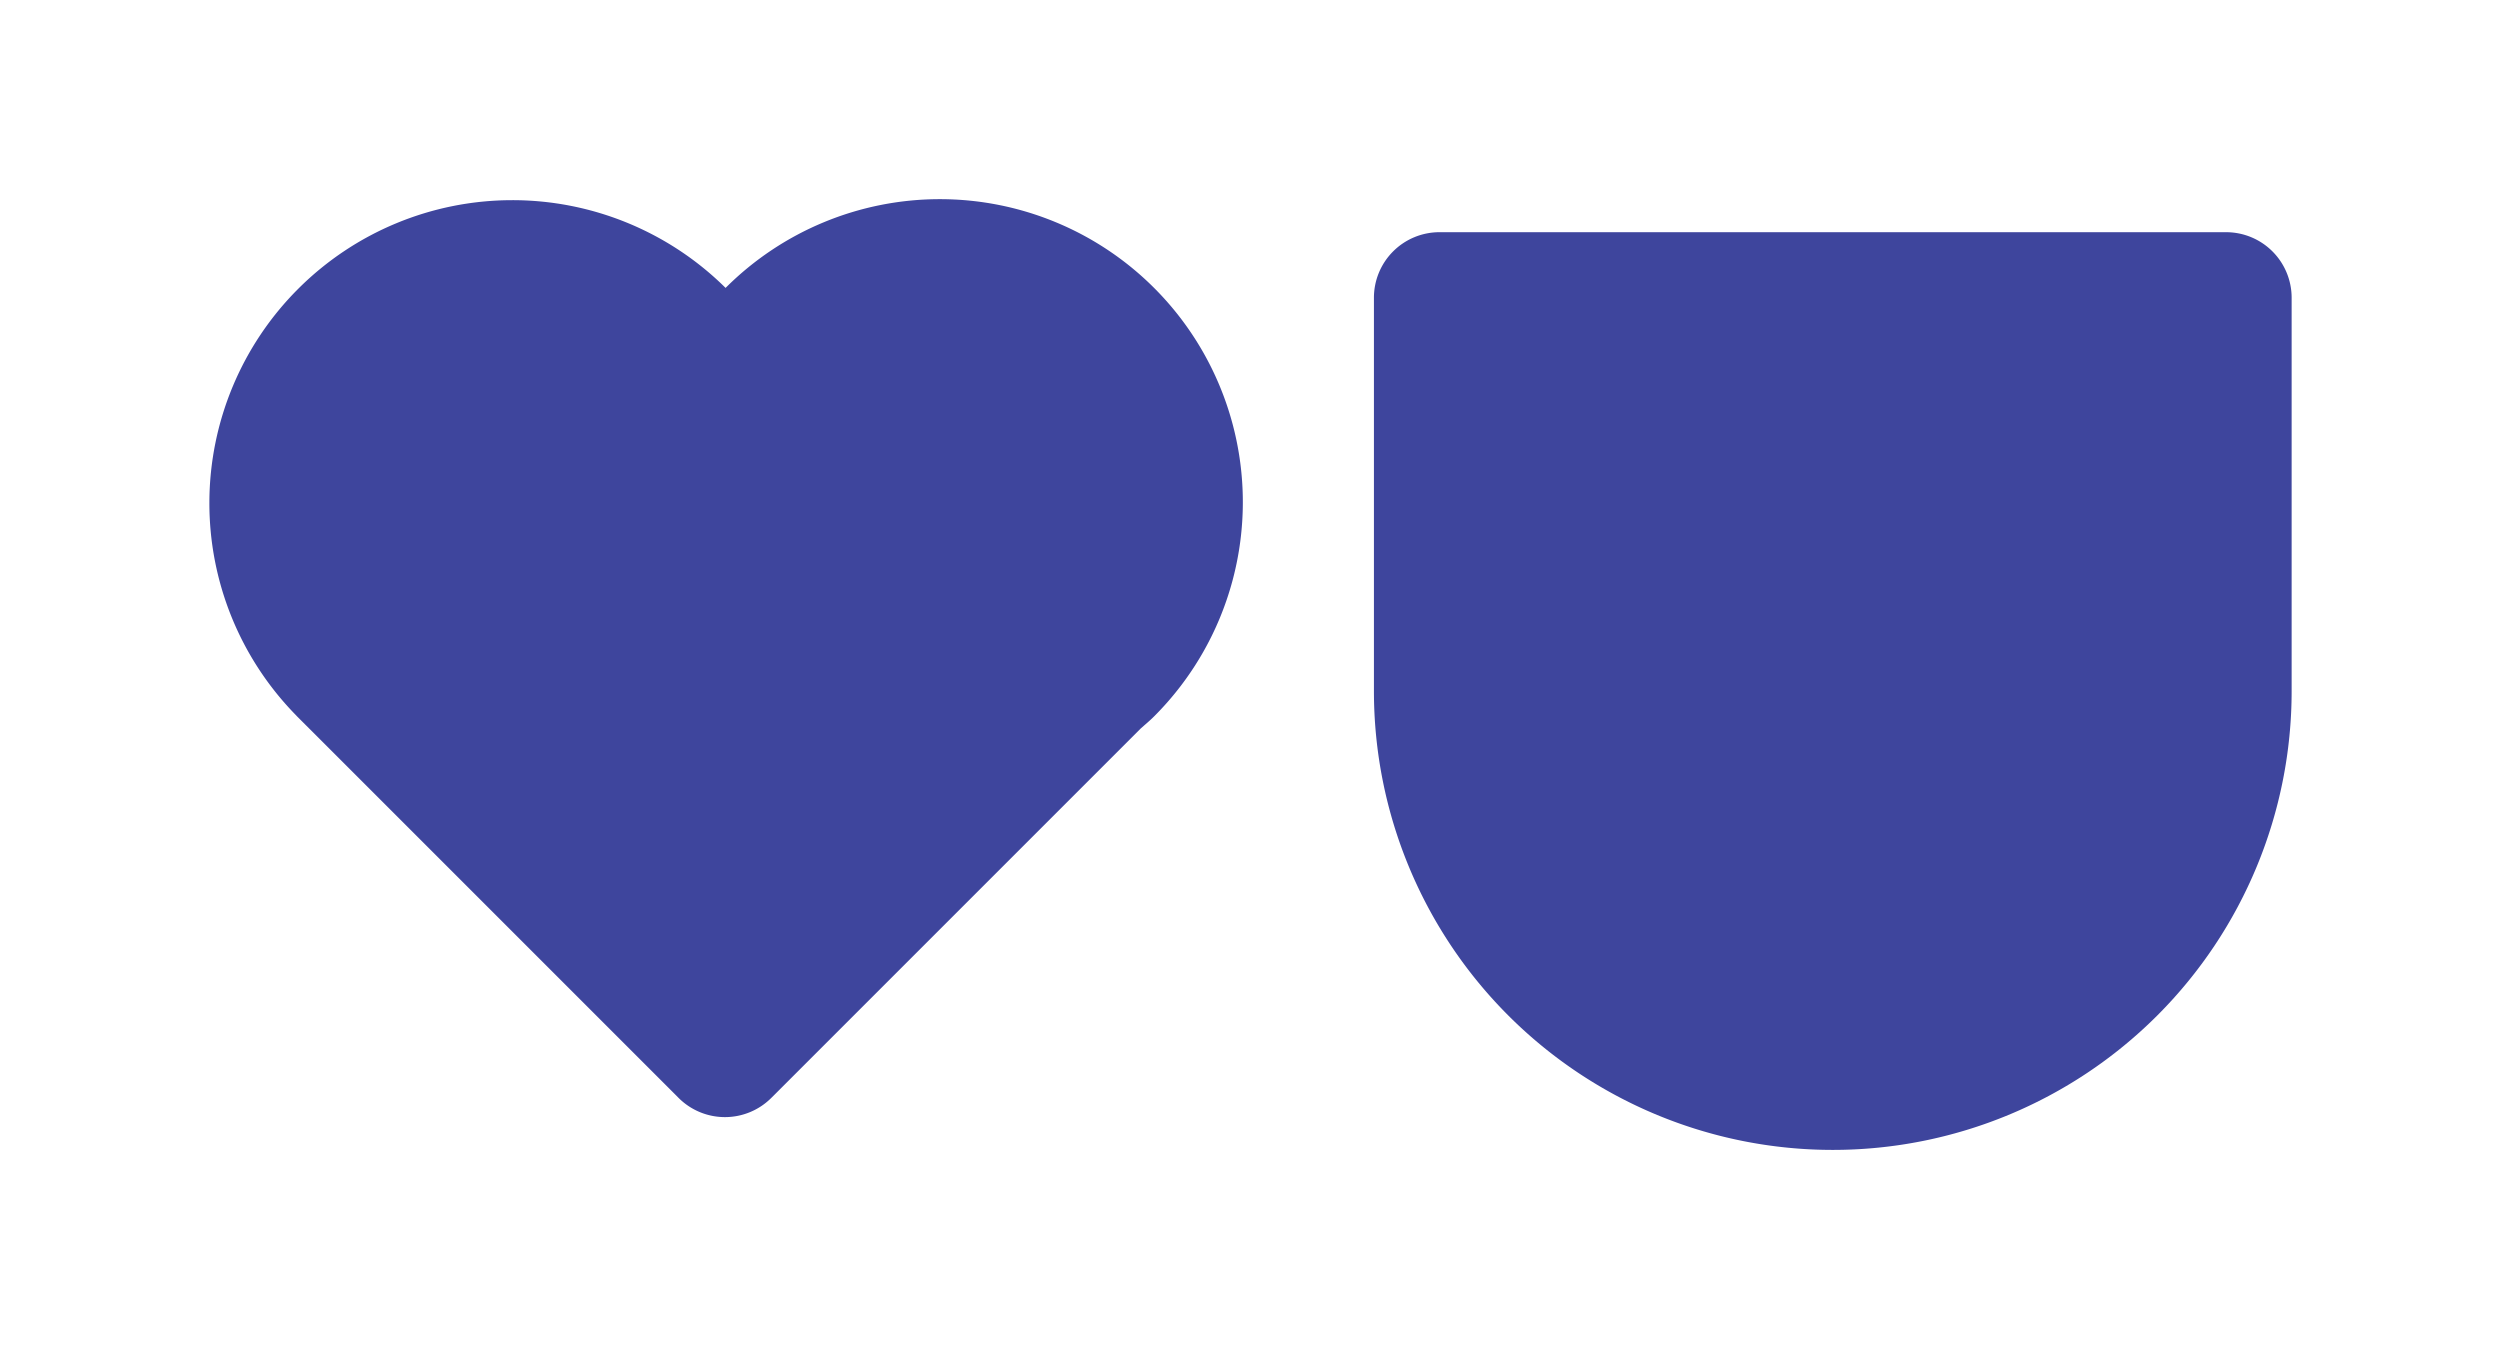
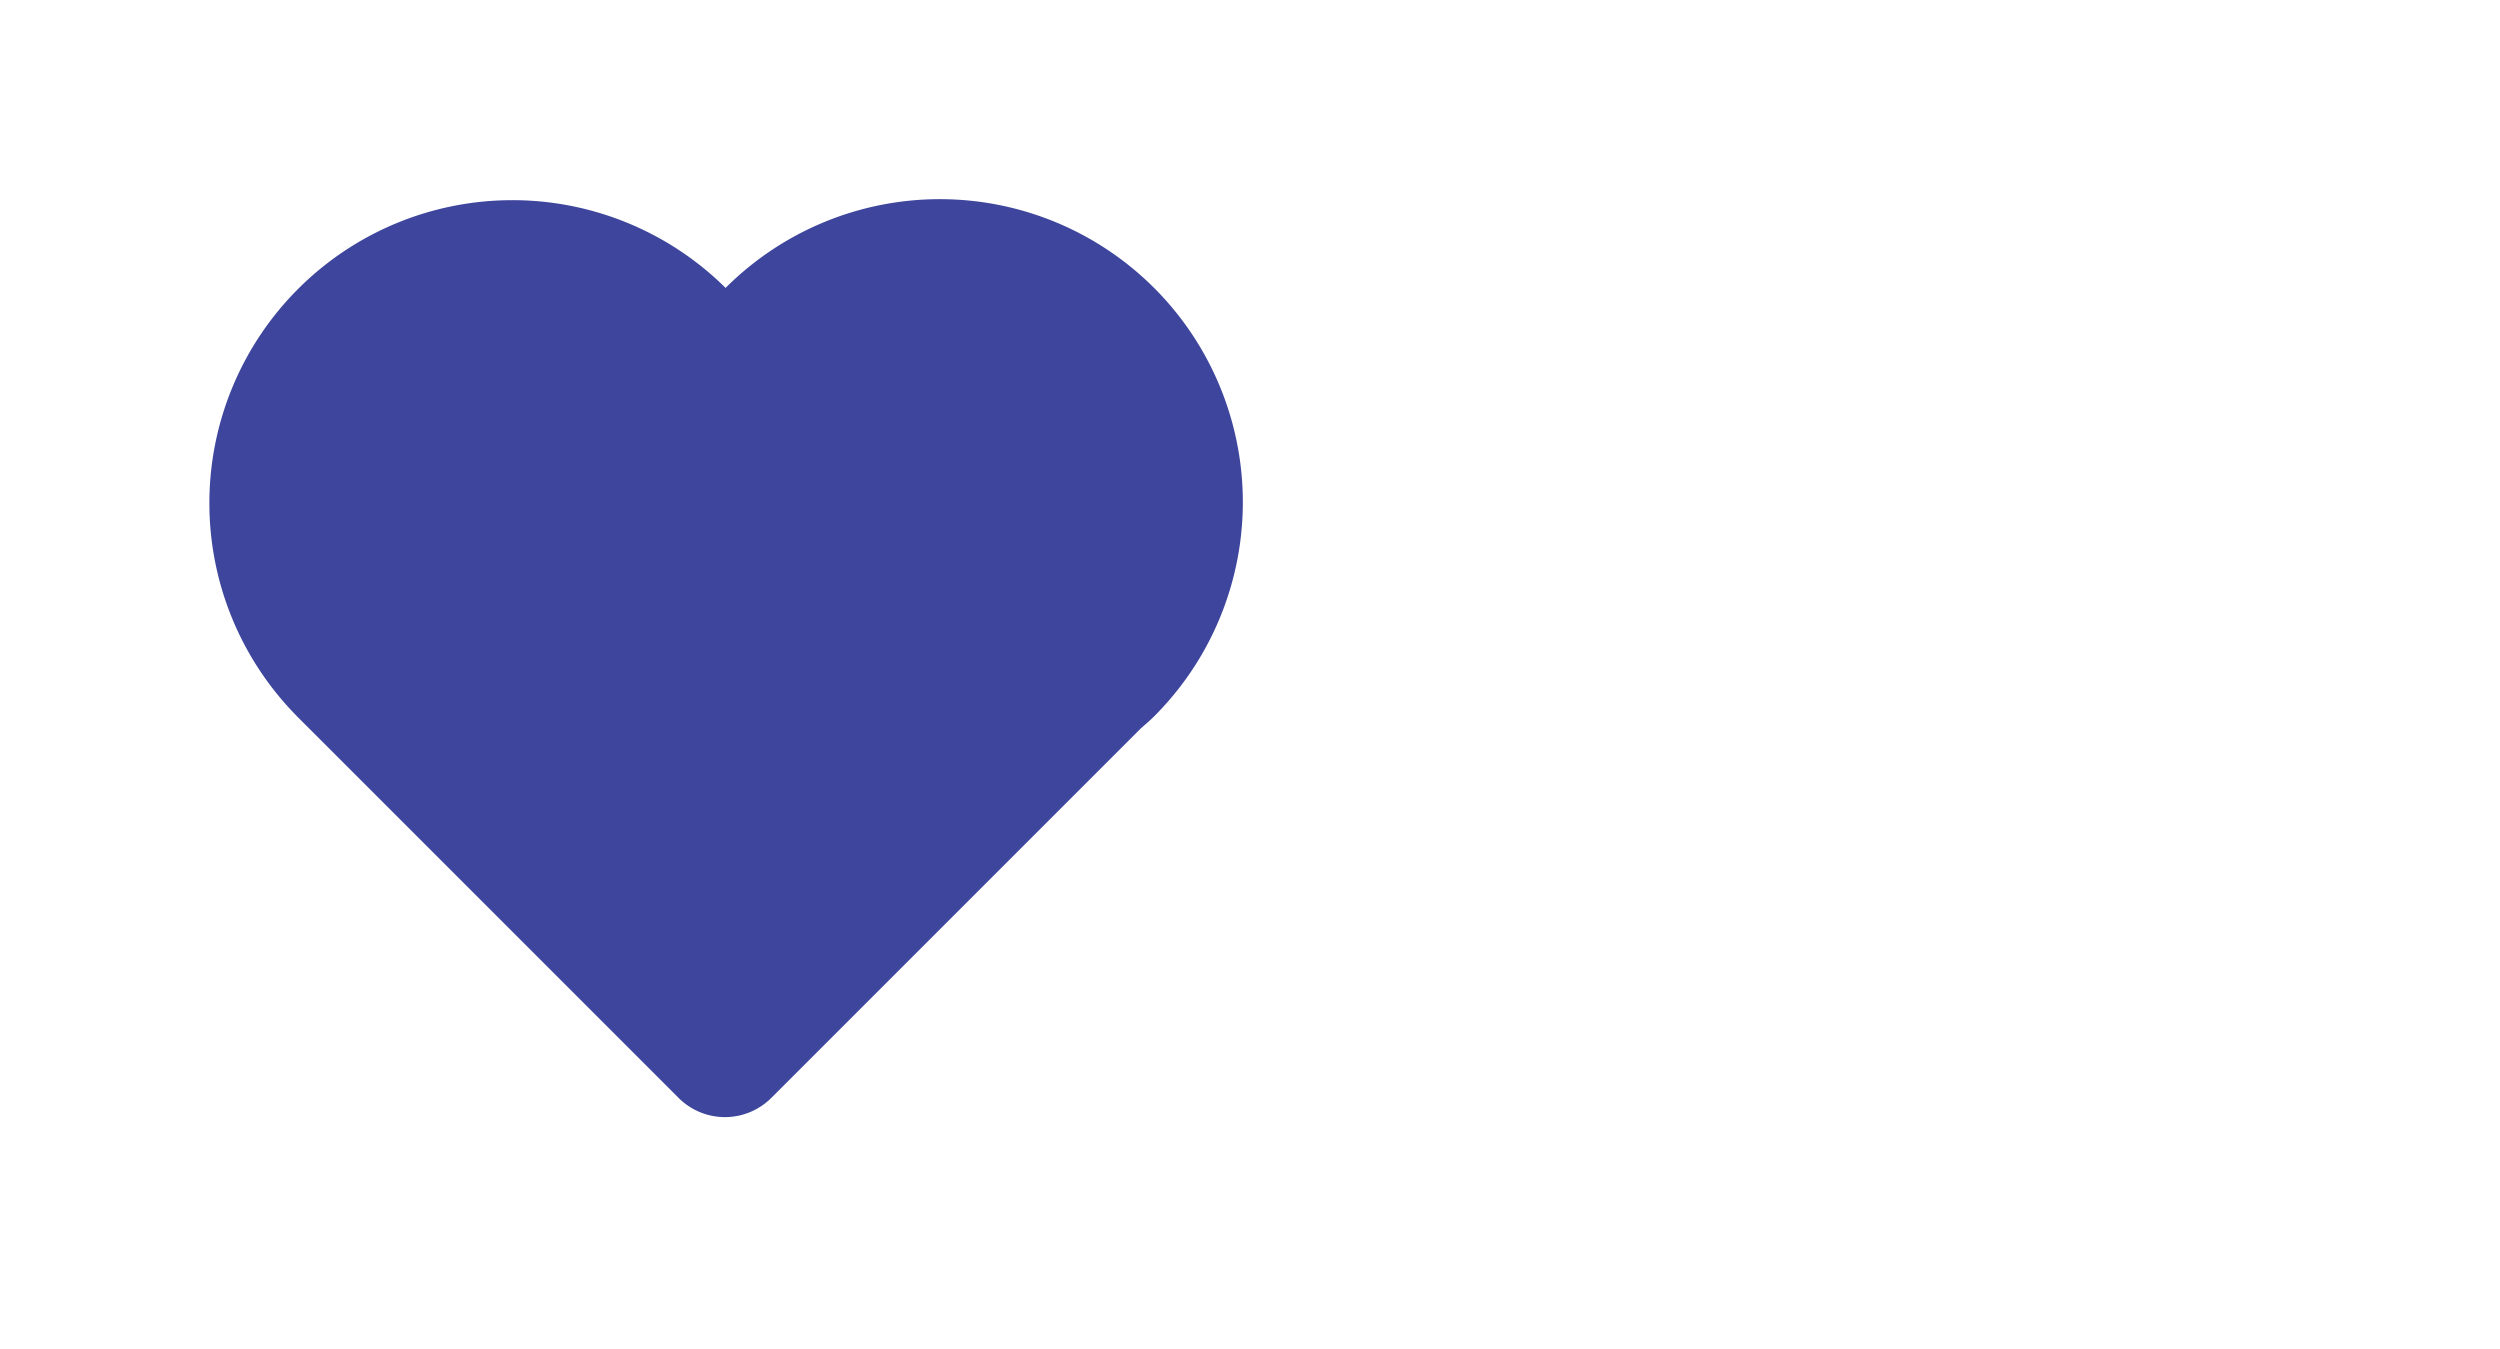
<svg xmlns="http://www.w3.org/2000/svg" id="Layer_1" data-name="Layer 1" viewBox="0 0 211.206 113.973">
  <defs>
    <style>
      .cls-1 {
        fill: #3e459d;
      }
    </style>
  </defs>
  <g>
-     <path class="cls-1" d="M154.838,97.147h0a38.765,38.765,0,0,1-38.765-38.765V25.155a5.537,5.537,0,0,1,5.538-5.538h66.455a5.537,5.537,0,0,1,5.537,5.537V58.382a38.765,38.765,0,0,1-38.765,38.765" />
    <path class="cls-1" d="M97.5,24.323a25.599,25.599,0,0,0-36.201,0,25.596,25.596,0,0,0-36.249,36.146h-.005l.053.054.001.001h.001l32.229,32.23a5.538,5.538,0,0,0,7.832,0l31.208-31.208c.379-.337.768-.659,1.131-1.022a25.597,25.597,0,0,0,0-36.201" />
  </g>
</svg>